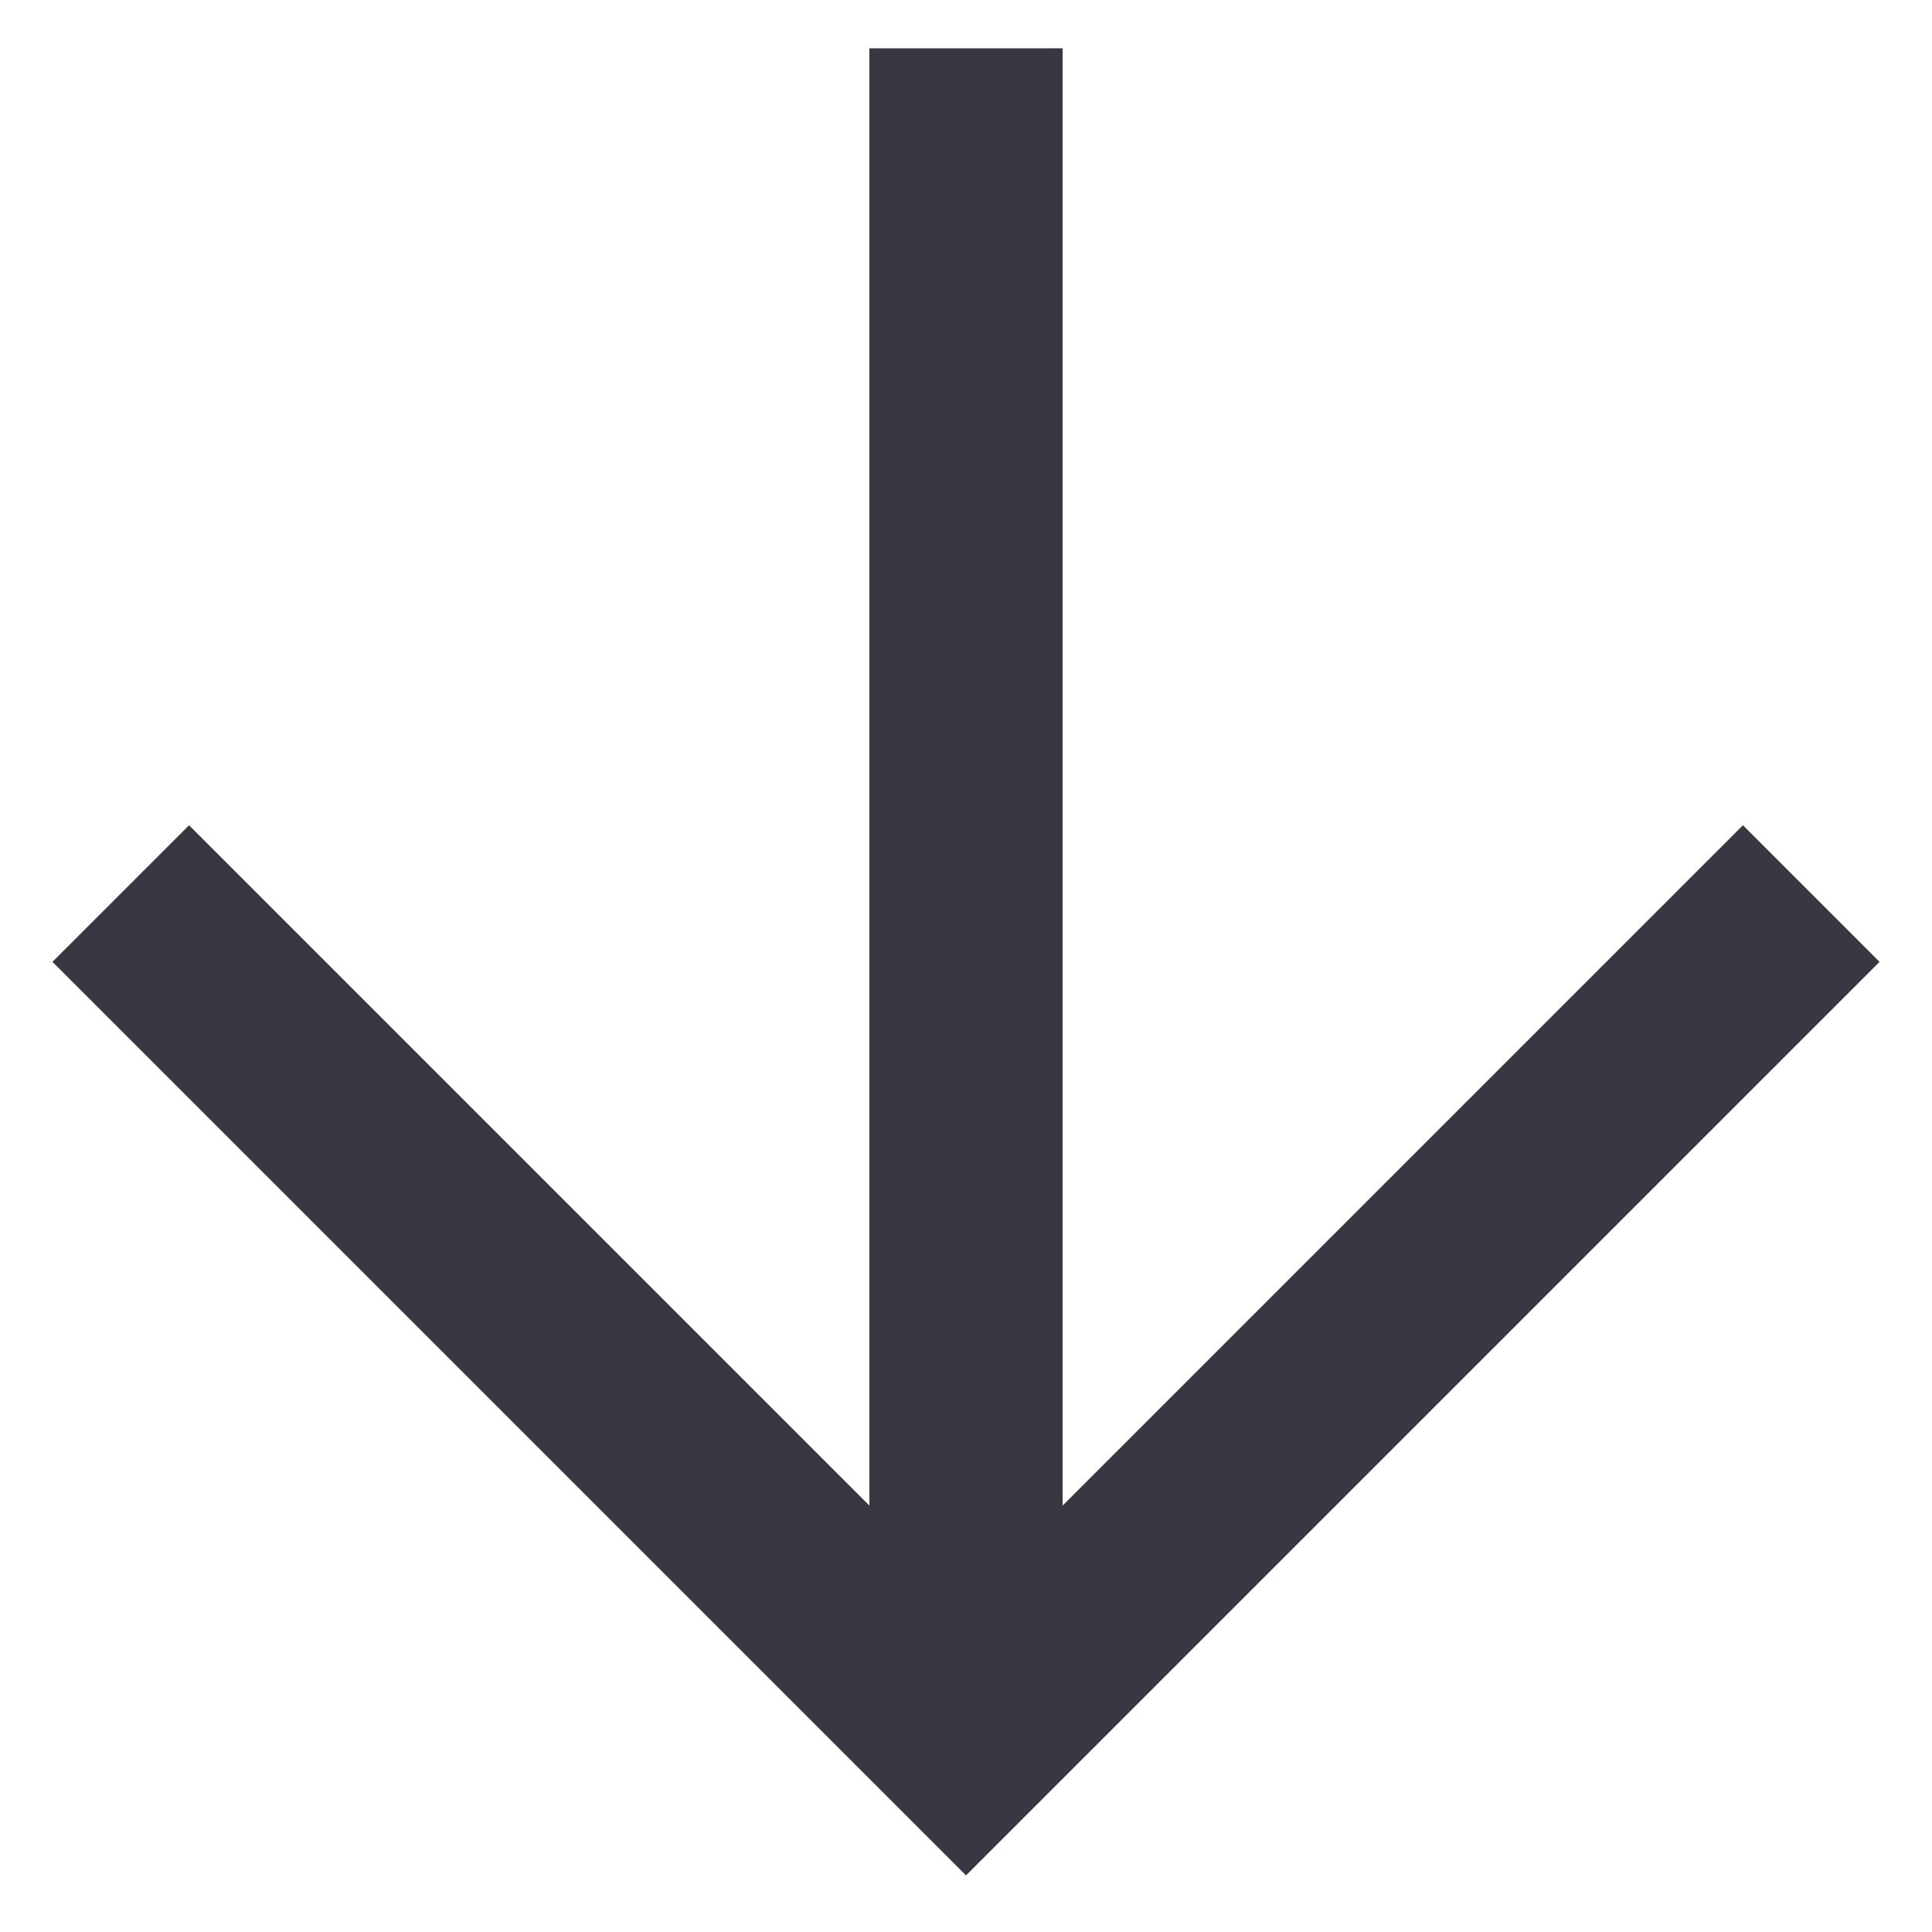
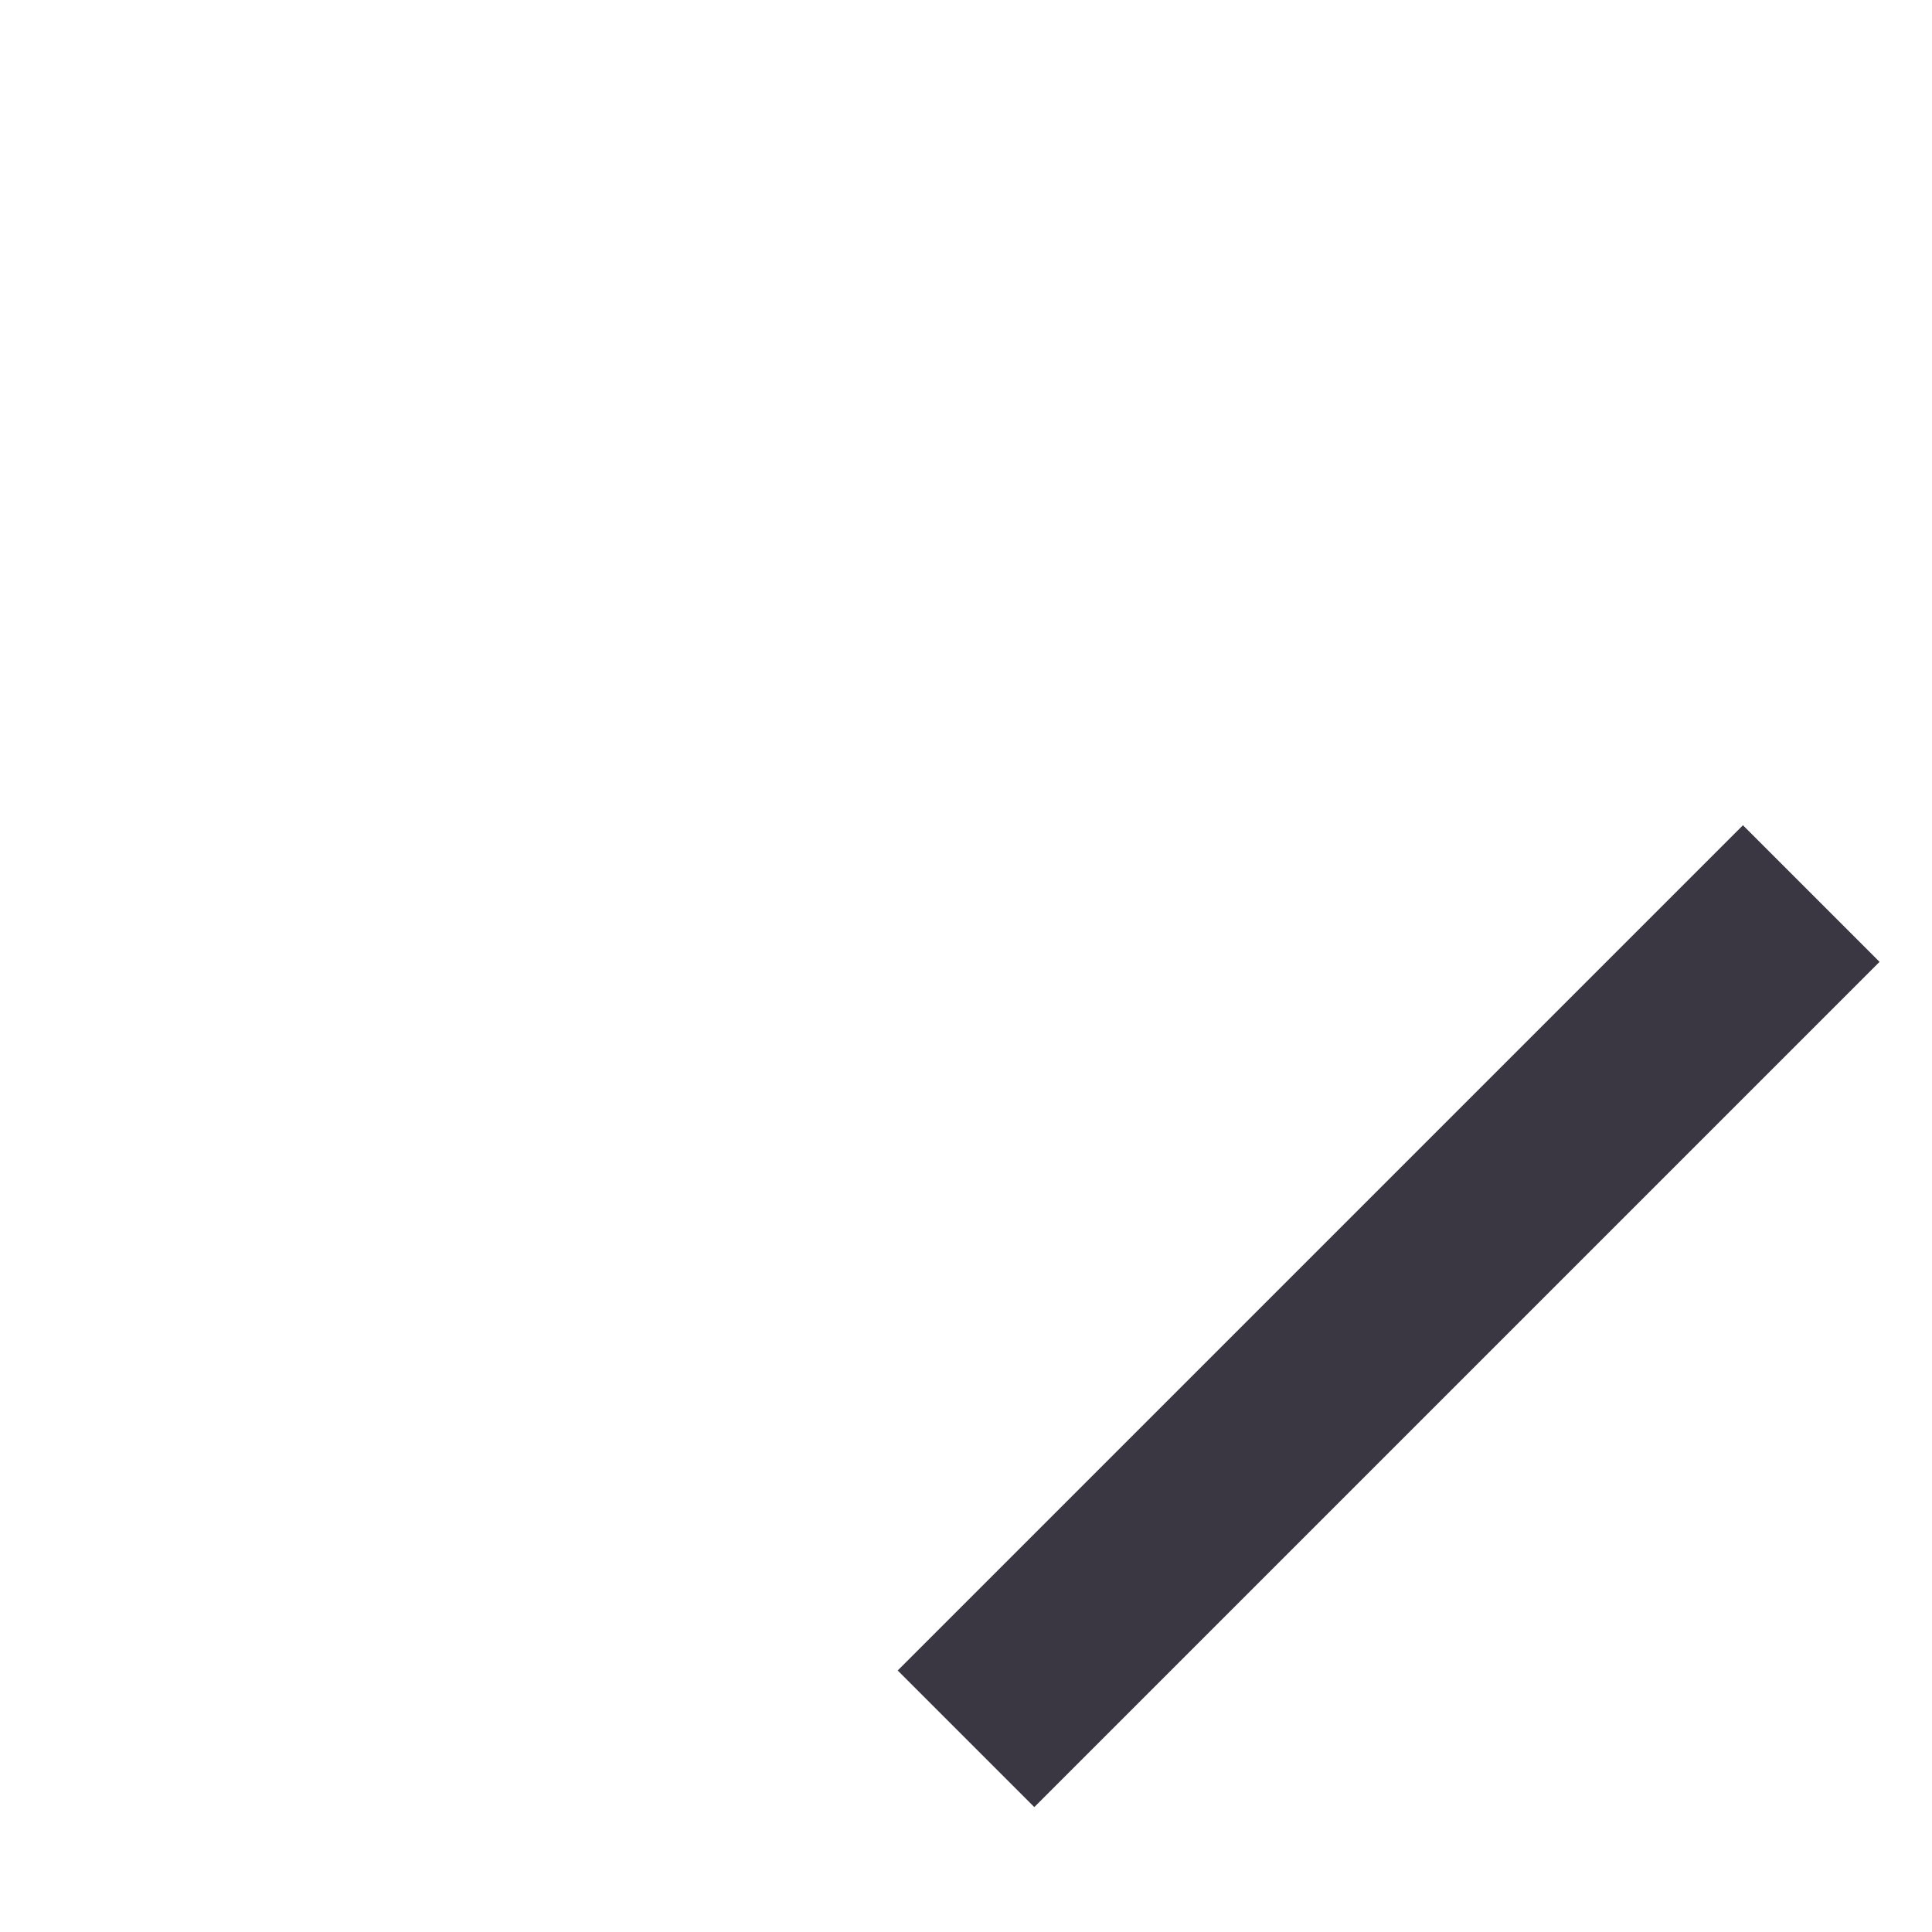
<svg xmlns="http://www.w3.org/2000/svg" width="40" height="40" viewBox="0 0 40 40" fill="none">
-   <path d="M20 1L20 36" stroke="#3A3642" stroke-width="4" />
-   <path d="M37.5 18.5L20 36L2.5 18.5" stroke="#3A3642" stroke-width="4" />
+   <path d="M37.5 18.5L20 36" stroke="#3A3642" stroke-width="4" />
</svg>